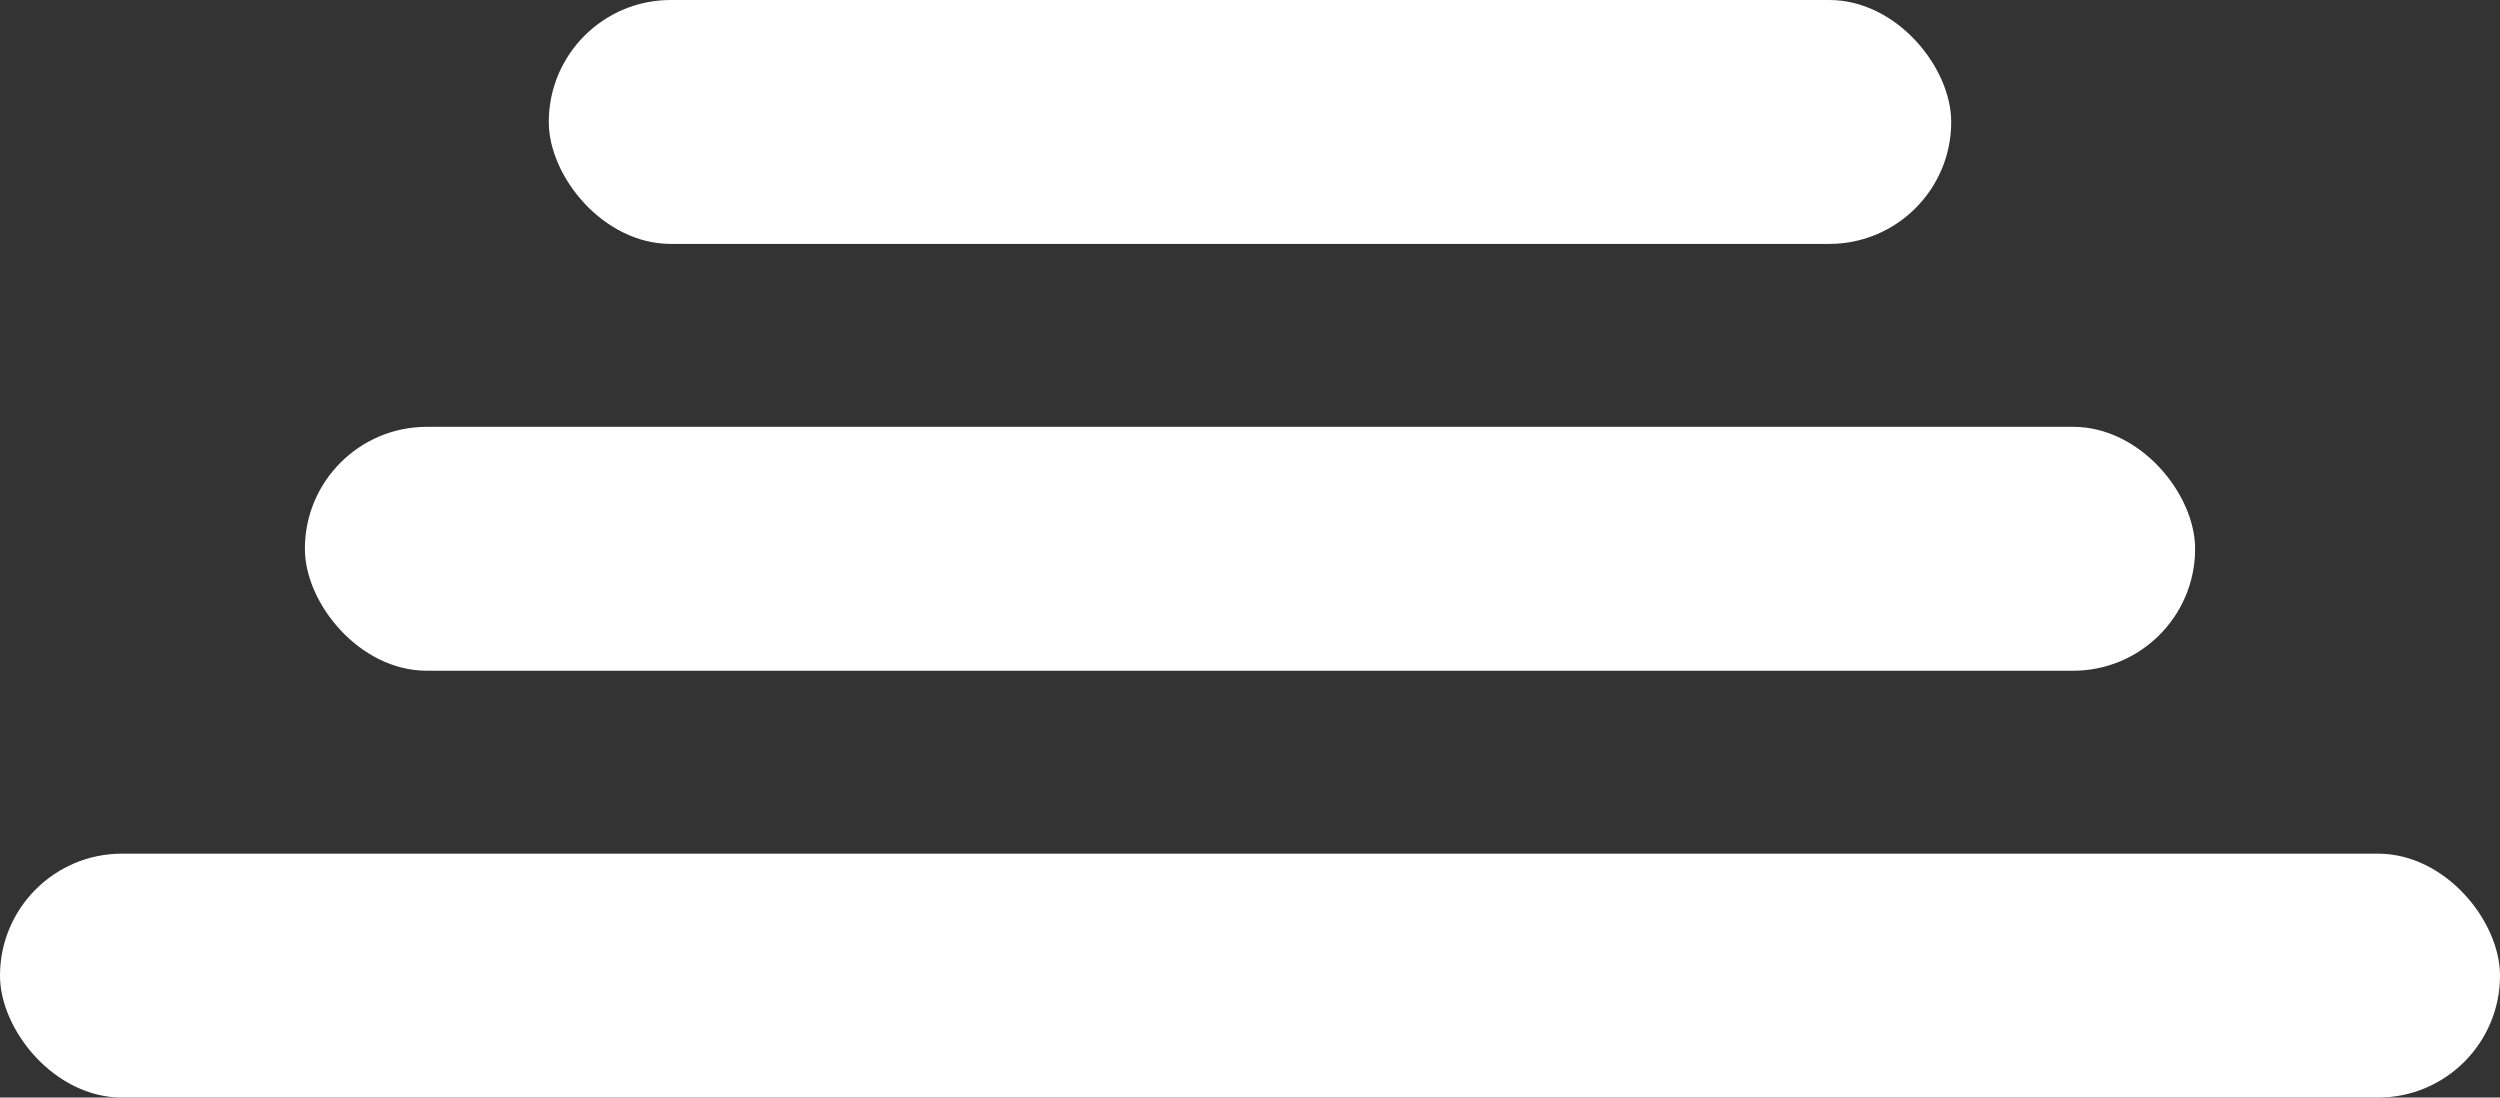
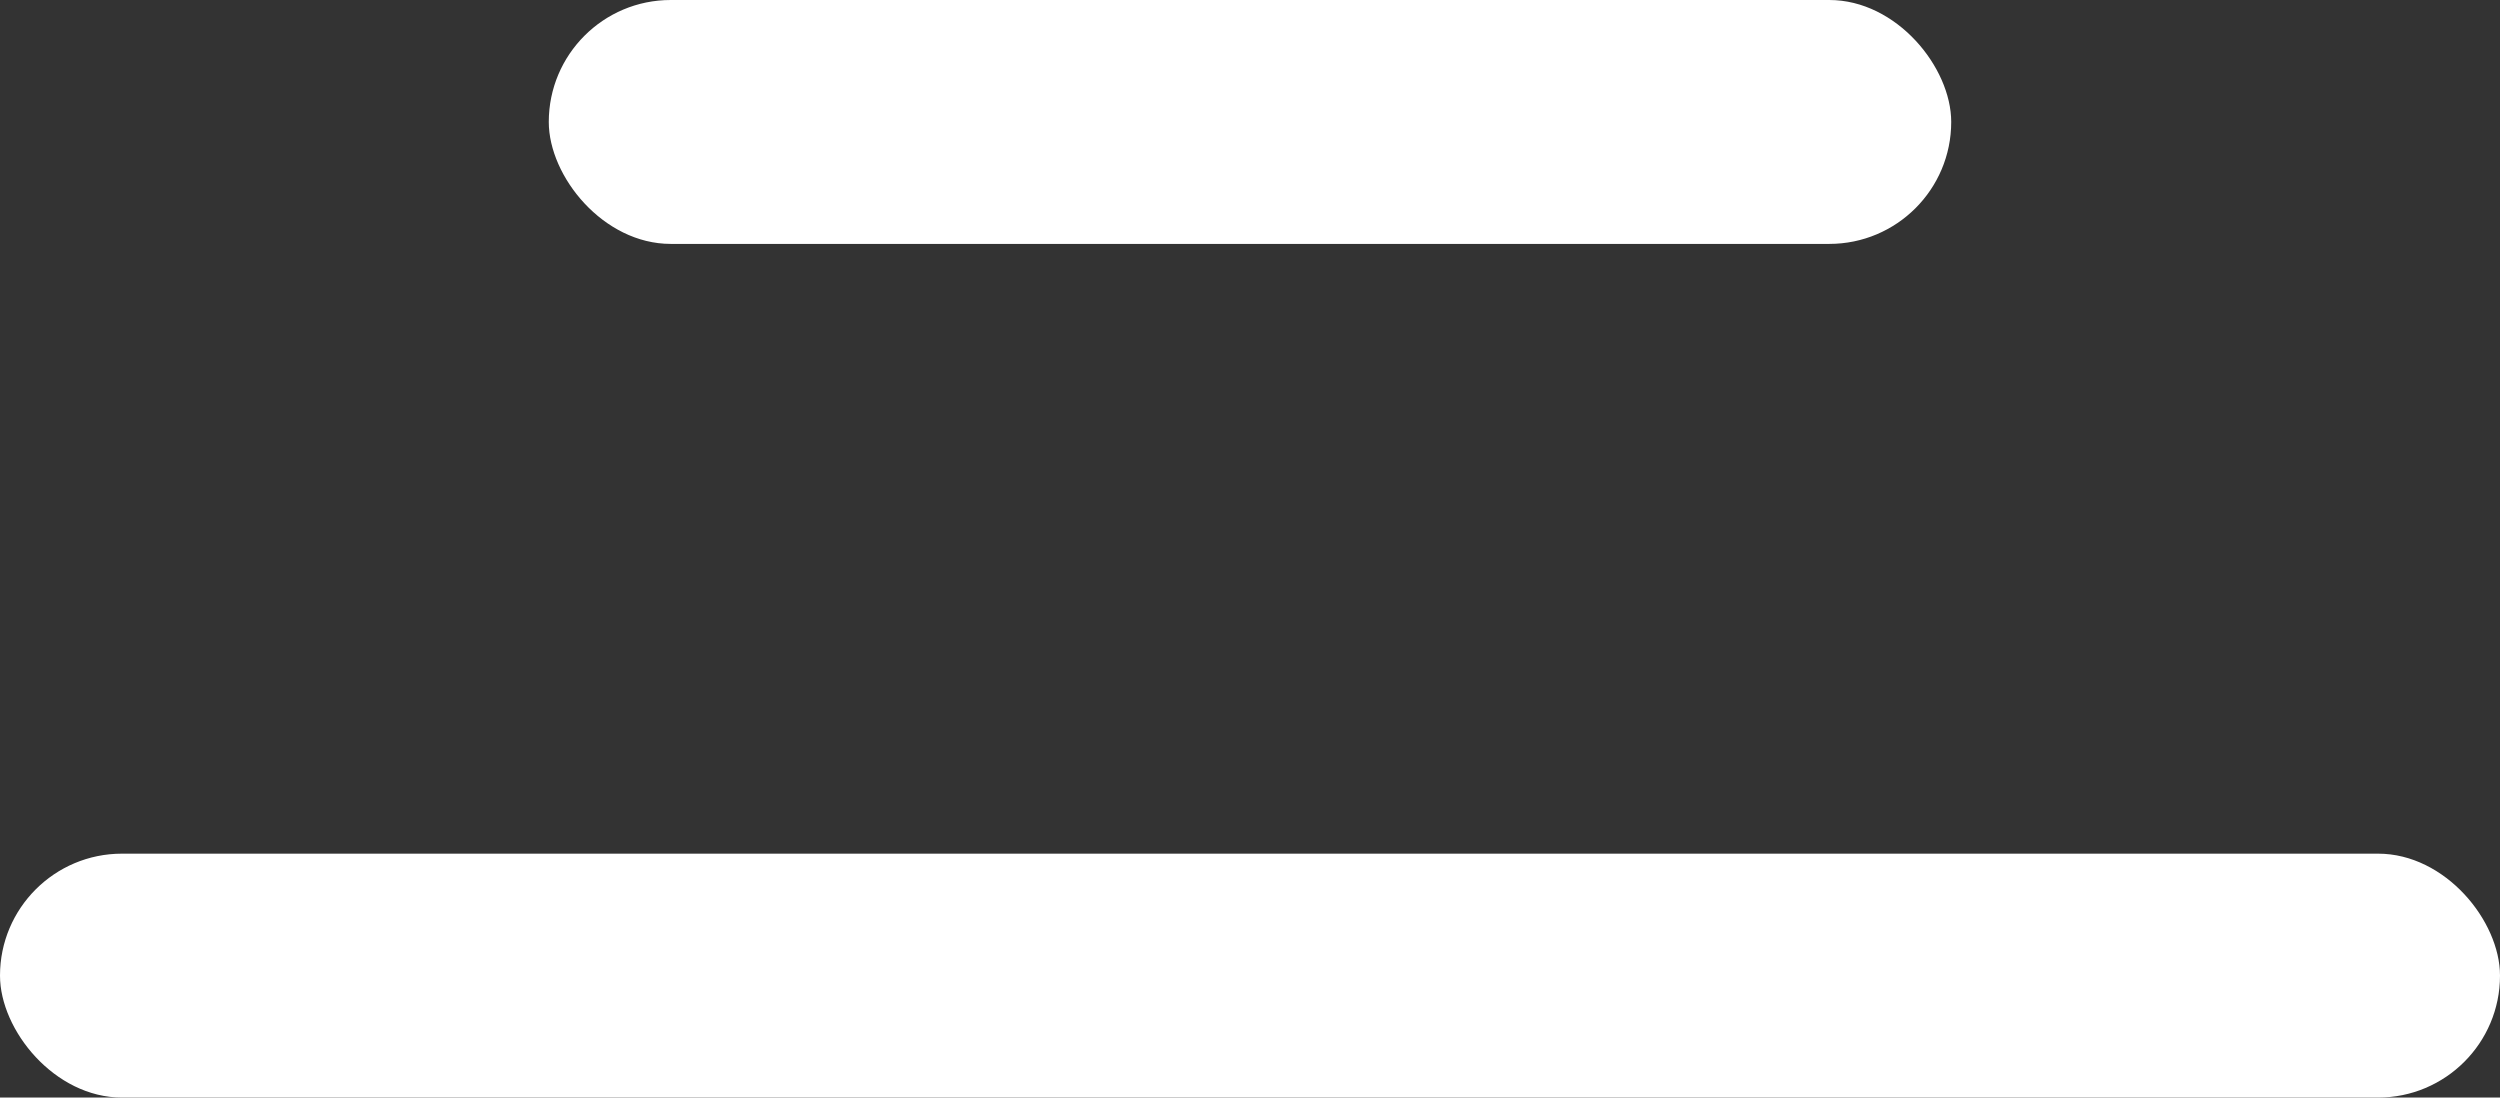
<svg xmlns="http://www.w3.org/2000/svg" width="41" height="18" viewBox="0 0 41 18">
  <rect x="0" y="0" width="41" height="18" fill="#333333" stroke="none" />
  <g id="Group_785" data-name="Group 785" transform="translate(-1235 -53)">
    <rect id="Rectangle_612" data-name="Rectangle 612" width="41" height="4" rx="2" transform="translate(1235 67)" fill="#fff" />
-     <rect id="Rectangle_652" data-name="Rectangle 652" width="31" height="4" rx="2" transform="translate(1240 60)" fill="#fff" />
    <rect id="Rectangle_653" data-name="Rectangle 653" width="23" height="4" rx="2" transform="translate(1244 53)" fill="#fff" />
  </g>
</svg>